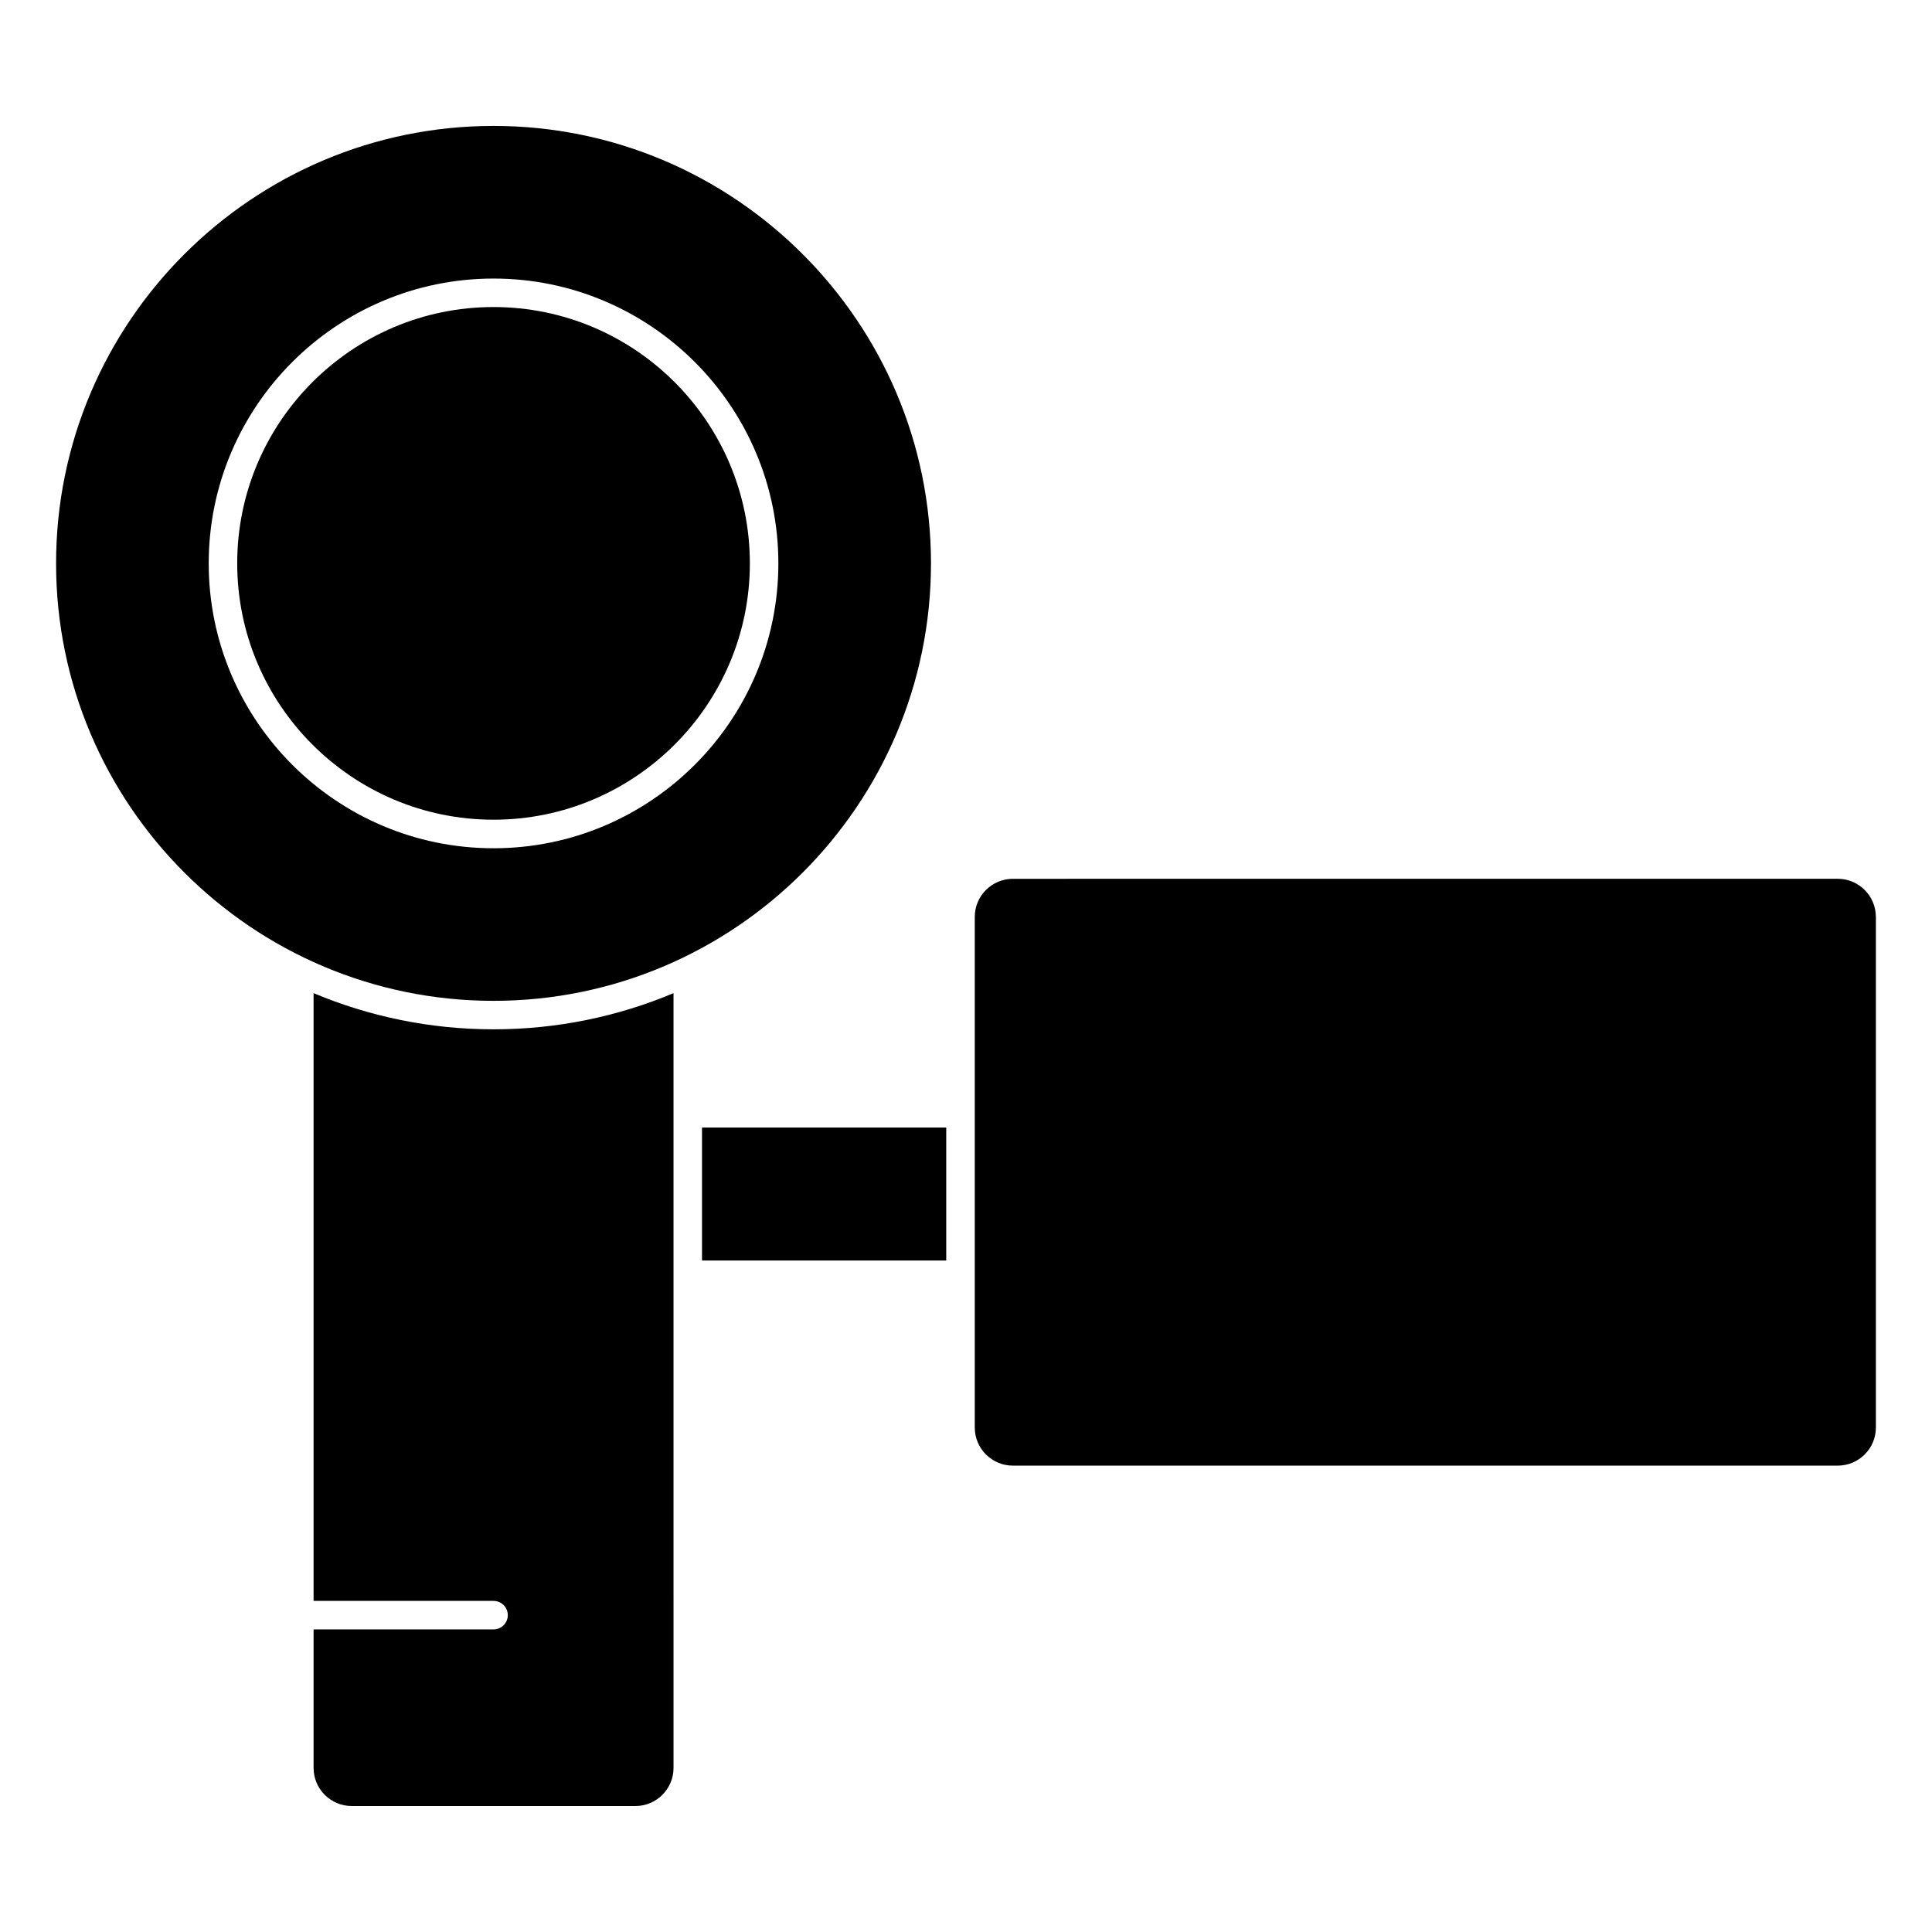
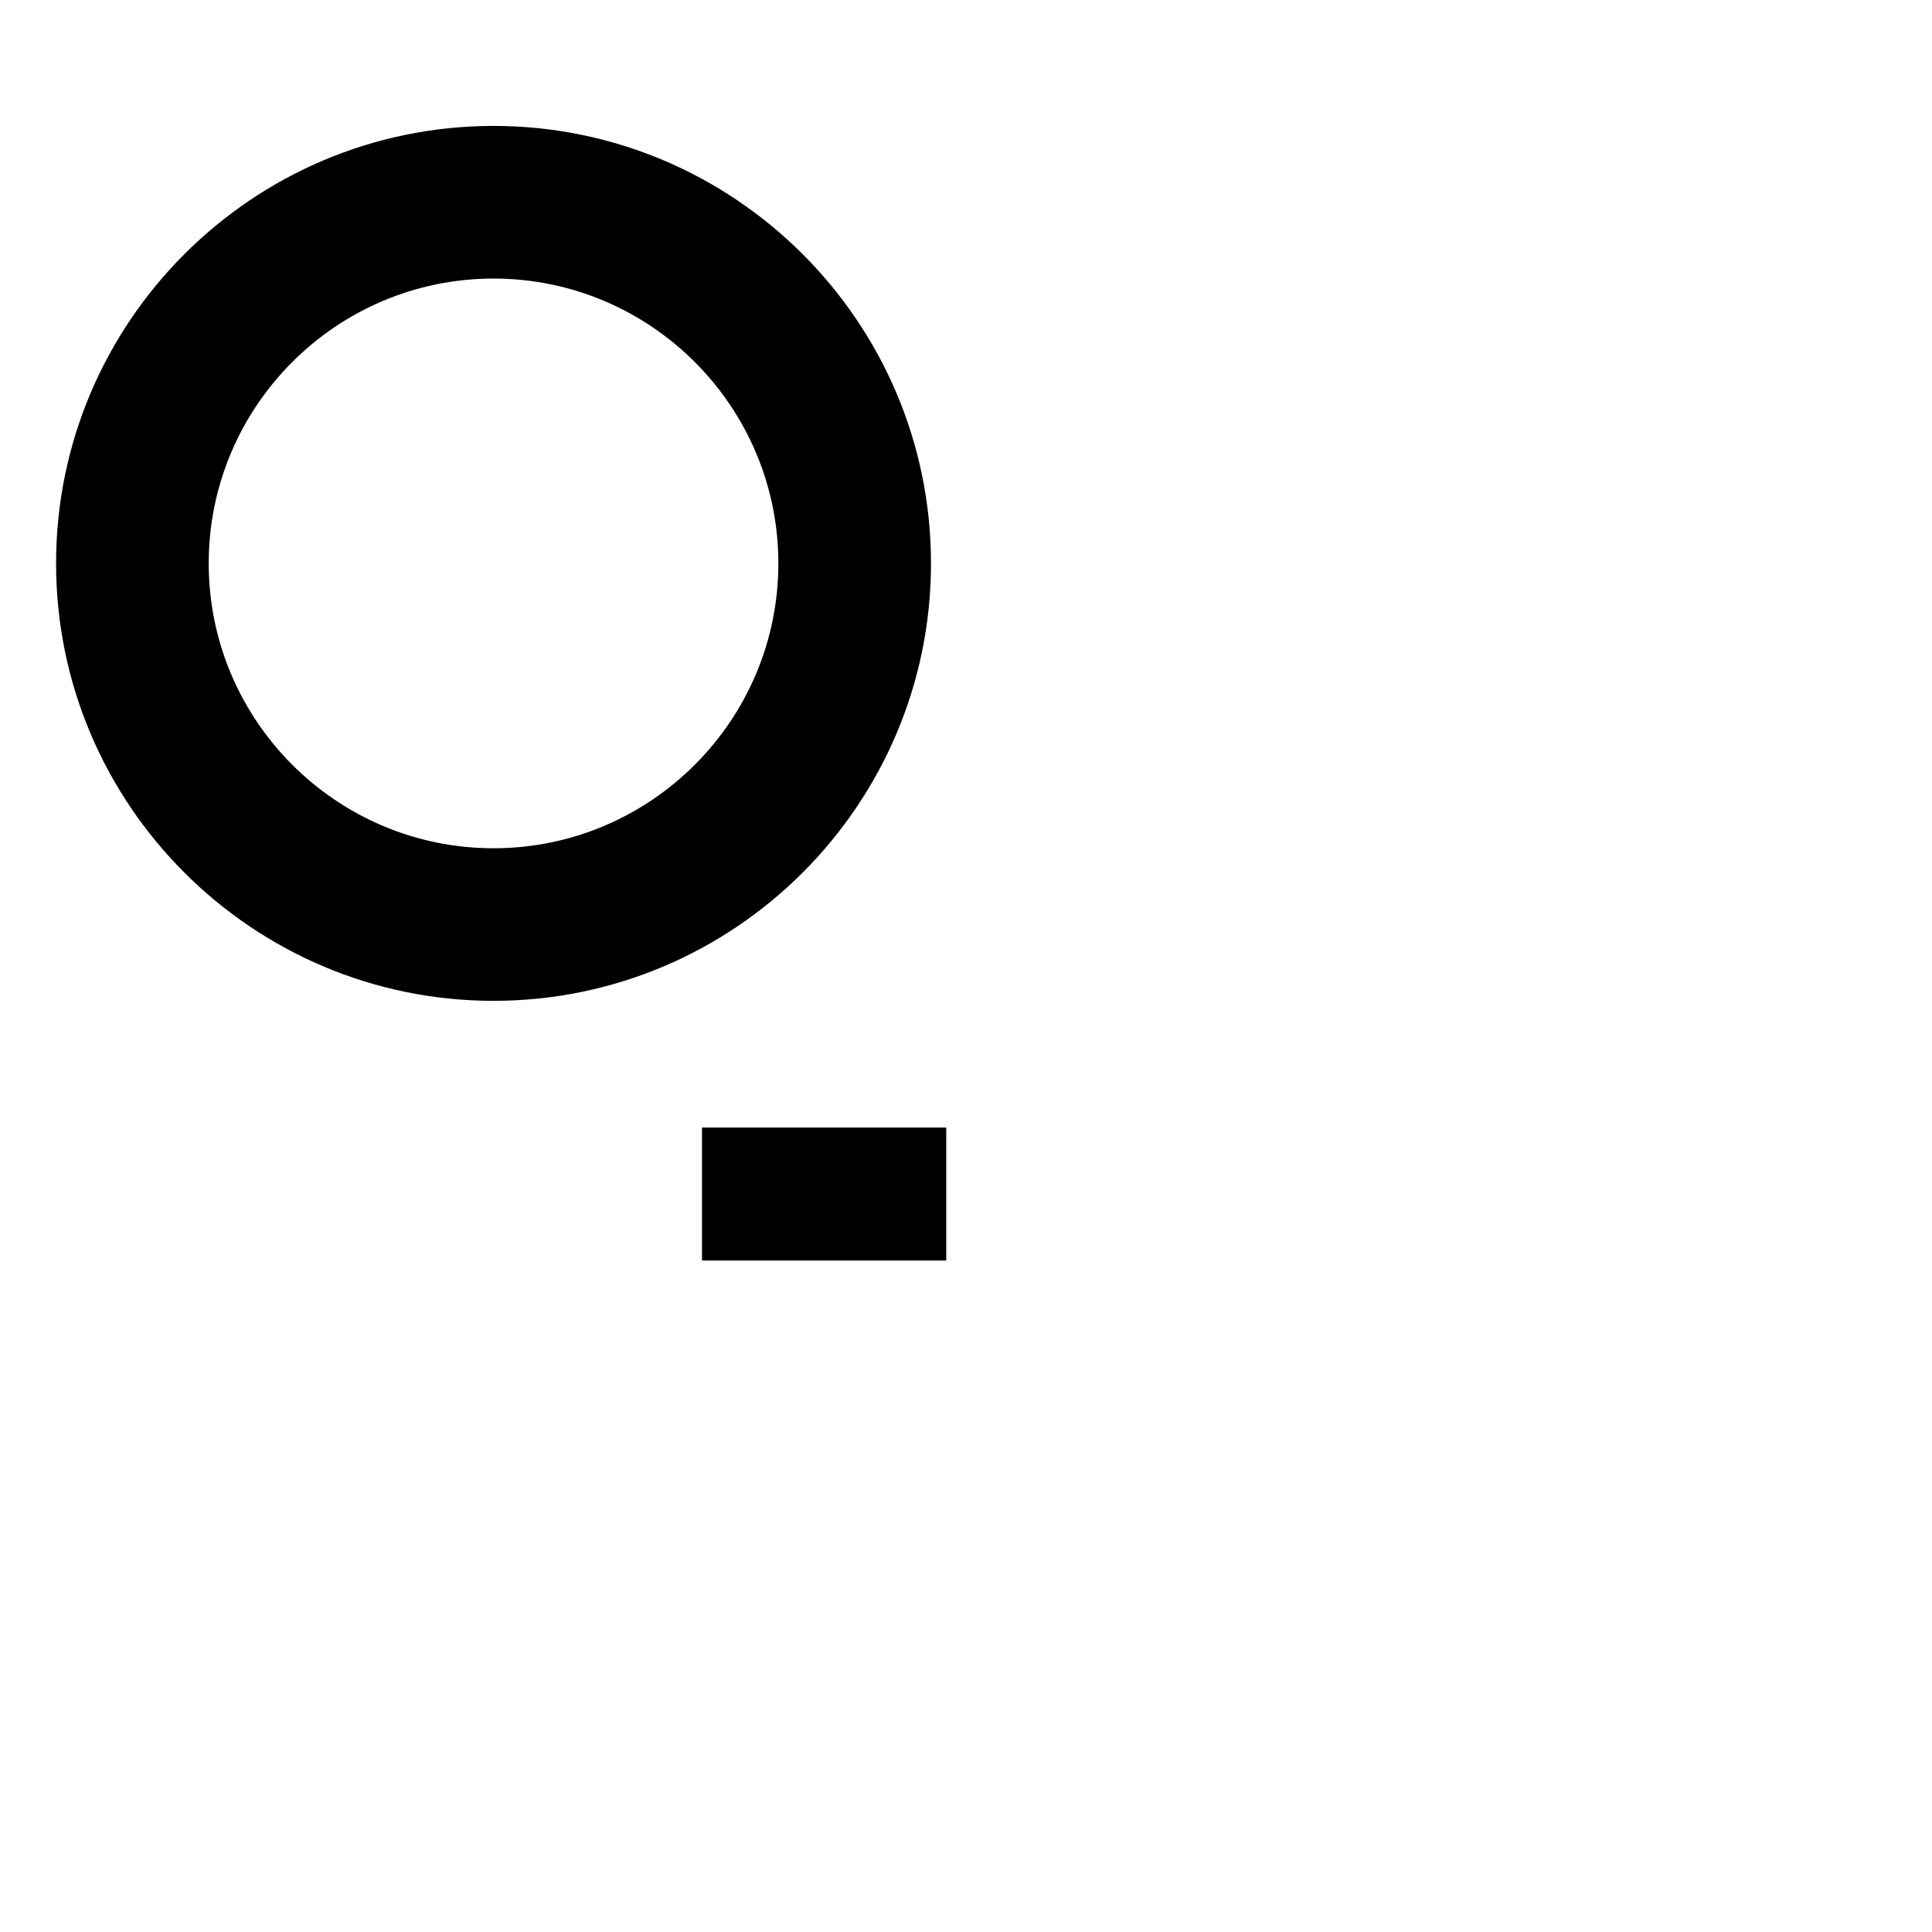
<svg xmlns="http://www.w3.org/2000/svg" fill="#000000" width="800px" height="800px" version="1.1" viewBox="144 144 512 512">
  <g>
-     <path d="m274.79 361.23c37.457 0 67.93-30.477 67.93-67.93-0.004-37.449-30.473-67.93-67.93-67.93-37.461 0-67.926 30.473-67.926 67.926s30.473 67.934 67.926 67.934z" />
-     <path d="m322.49 481.82v-74.625c-14.68 6.172-30.793 9.586-47.695 9.586-16.898 0-33.008-3.422-47.691-9.586v161.06h47.691c2.086 0 3.777 1.691 3.777 3.777 0 2.086-1.691 3.777-3.777 3.777h-47.691v36.703c0 5.566 4.527 10.102 10.102 10.102l75.184 0.004c5.566 0 10.102-4.527 10.102-10.102z" />
    <path d="m330.04 442.81h64.723v35.238h-64.723z" />
-     <path d="m641.12 386.99c0-5.566-4.527-10.102-10.105-10.102l-218.59 0.004c-5.566 0-10.102 4.527-10.102 10.102v135.31c0 5.566 4.527 10.102 10.102 10.102h218.6c5.57 0 10.105-4.527 10.105-10.102l0.004-135.32z" />
    <path d="m274.79 409.23c63.922 0 115.93-52.004 115.93-115.93s-52.004-115.93-115.93-115.93-115.93 52.004-115.93 115.93c-0.004 63.926 52.008 115.93 115.93 115.93zm0-191.41c41.625 0 75.484 33.867 75.484 75.484 0 41.621-33.859 75.492-75.484 75.492s-75.48-33.867-75.48-75.492 33.859-75.484 75.48-75.484z" />
  </g>
</svg>